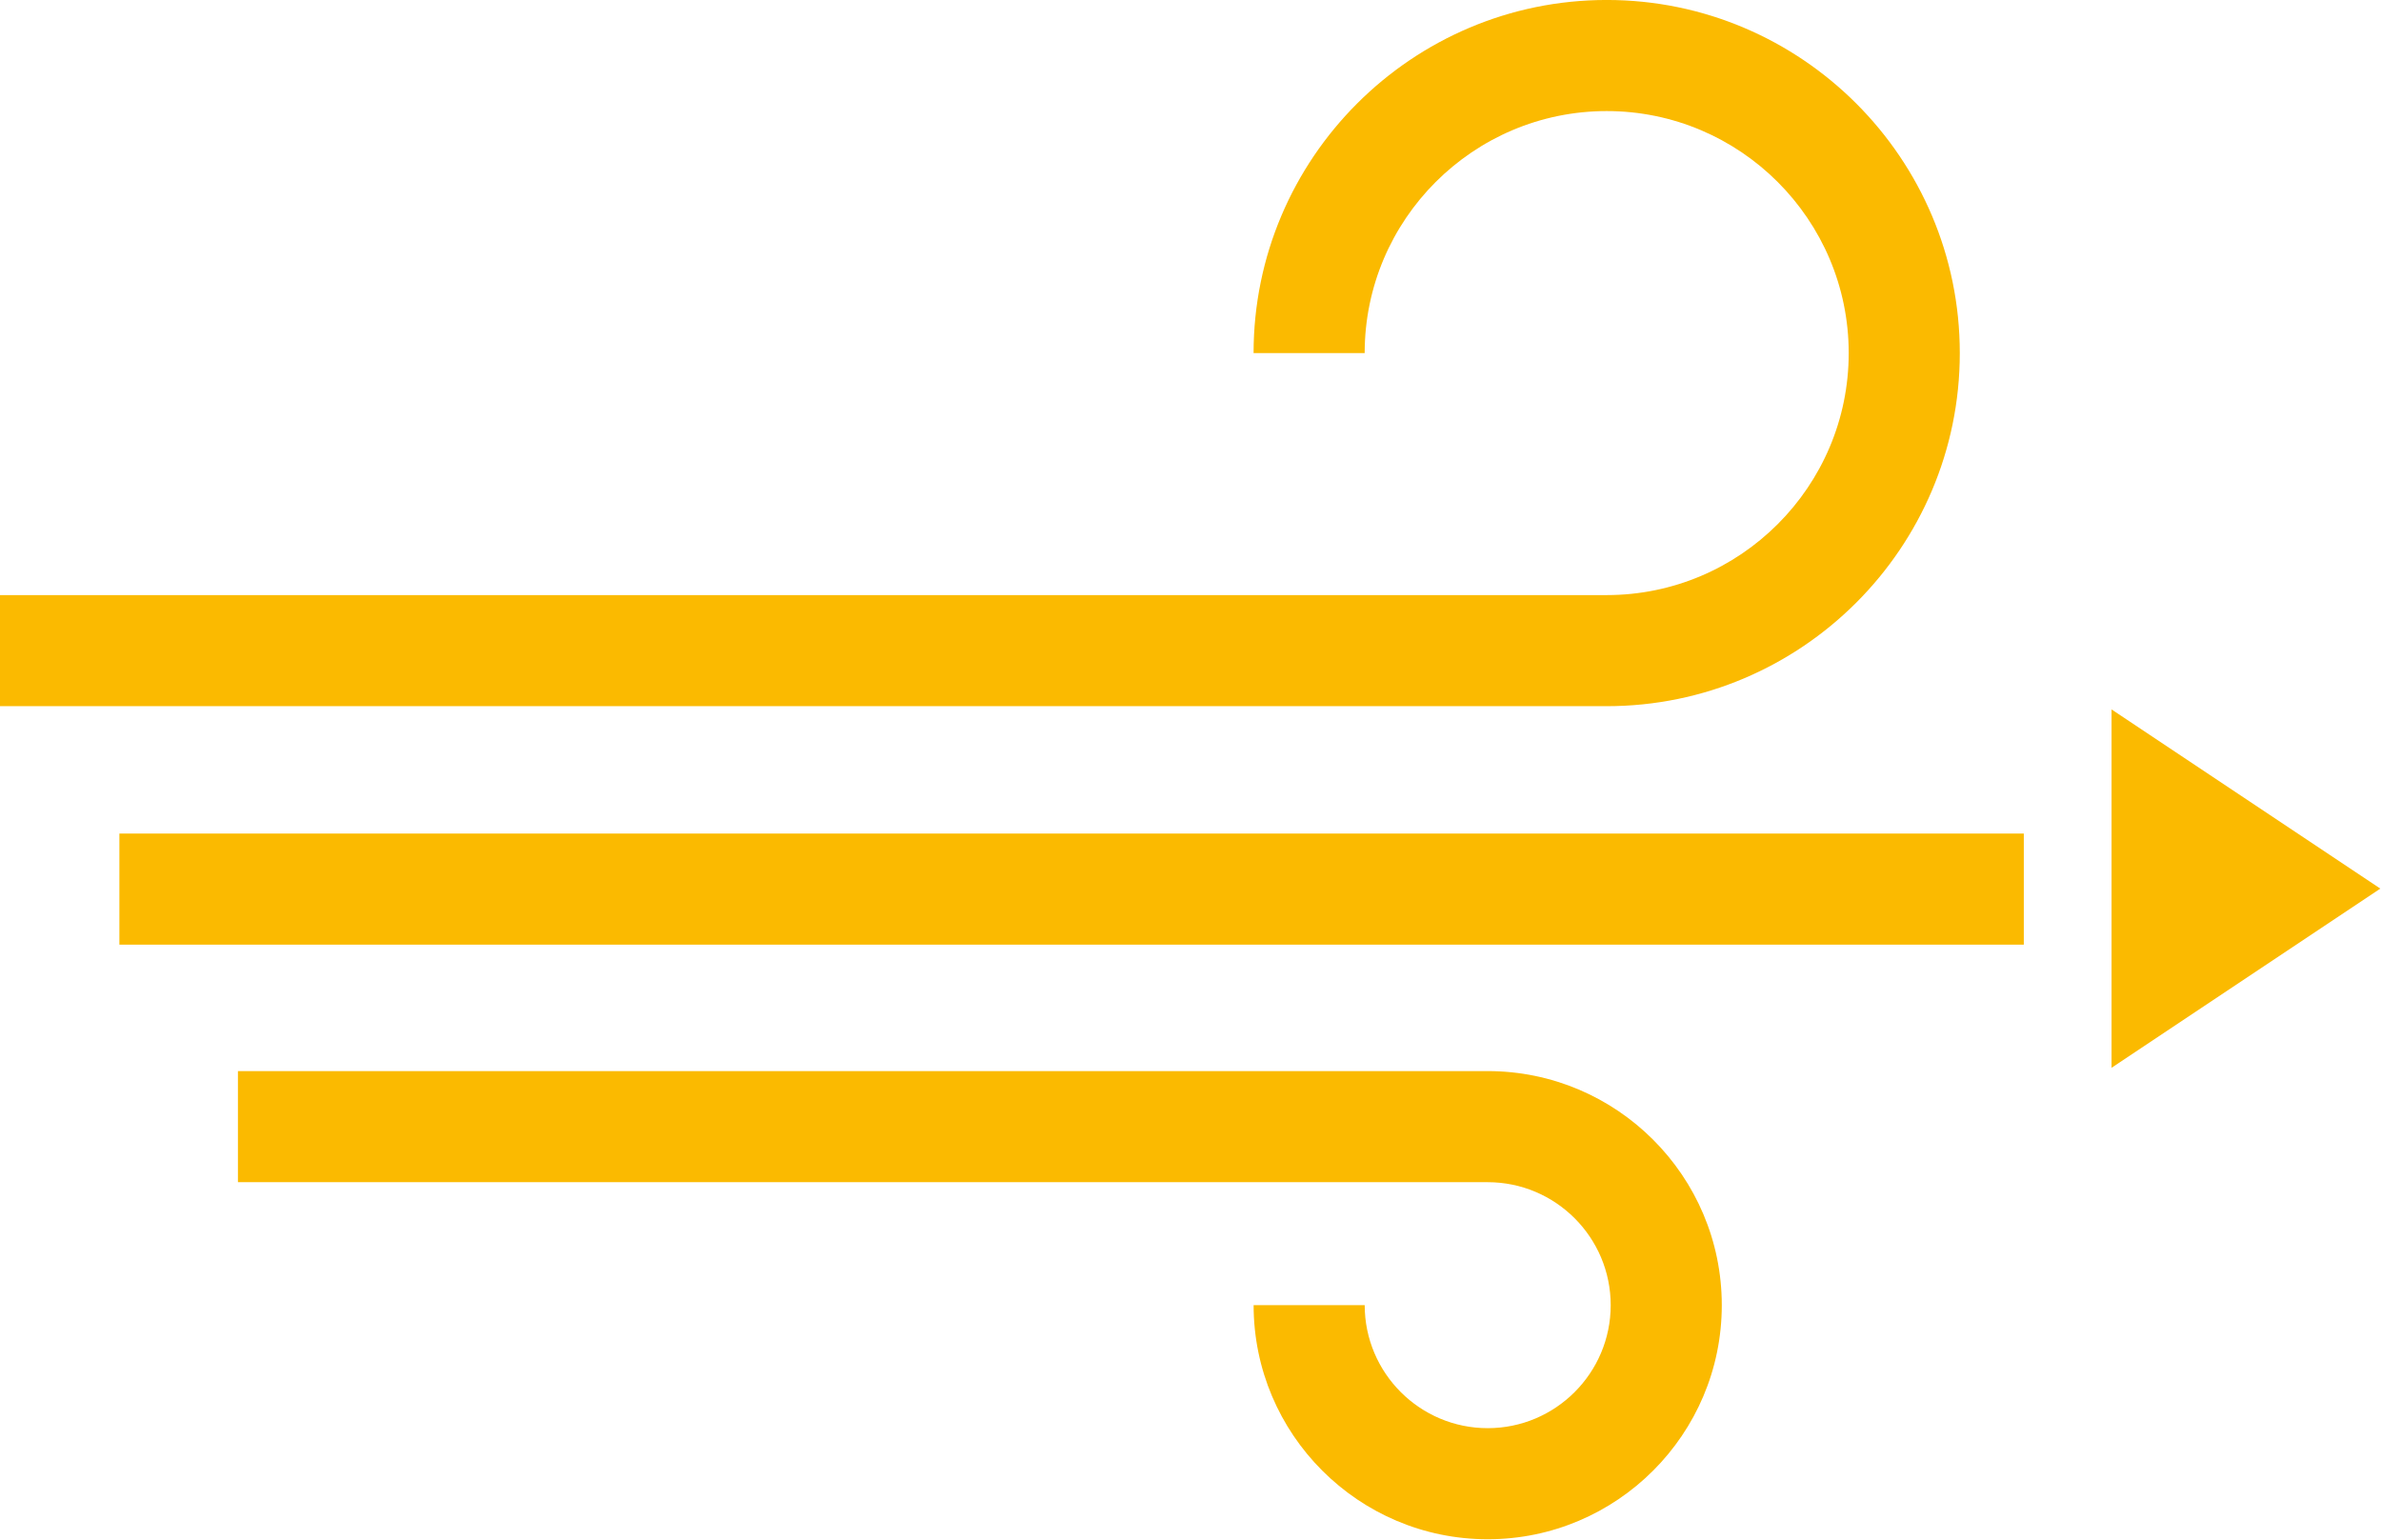
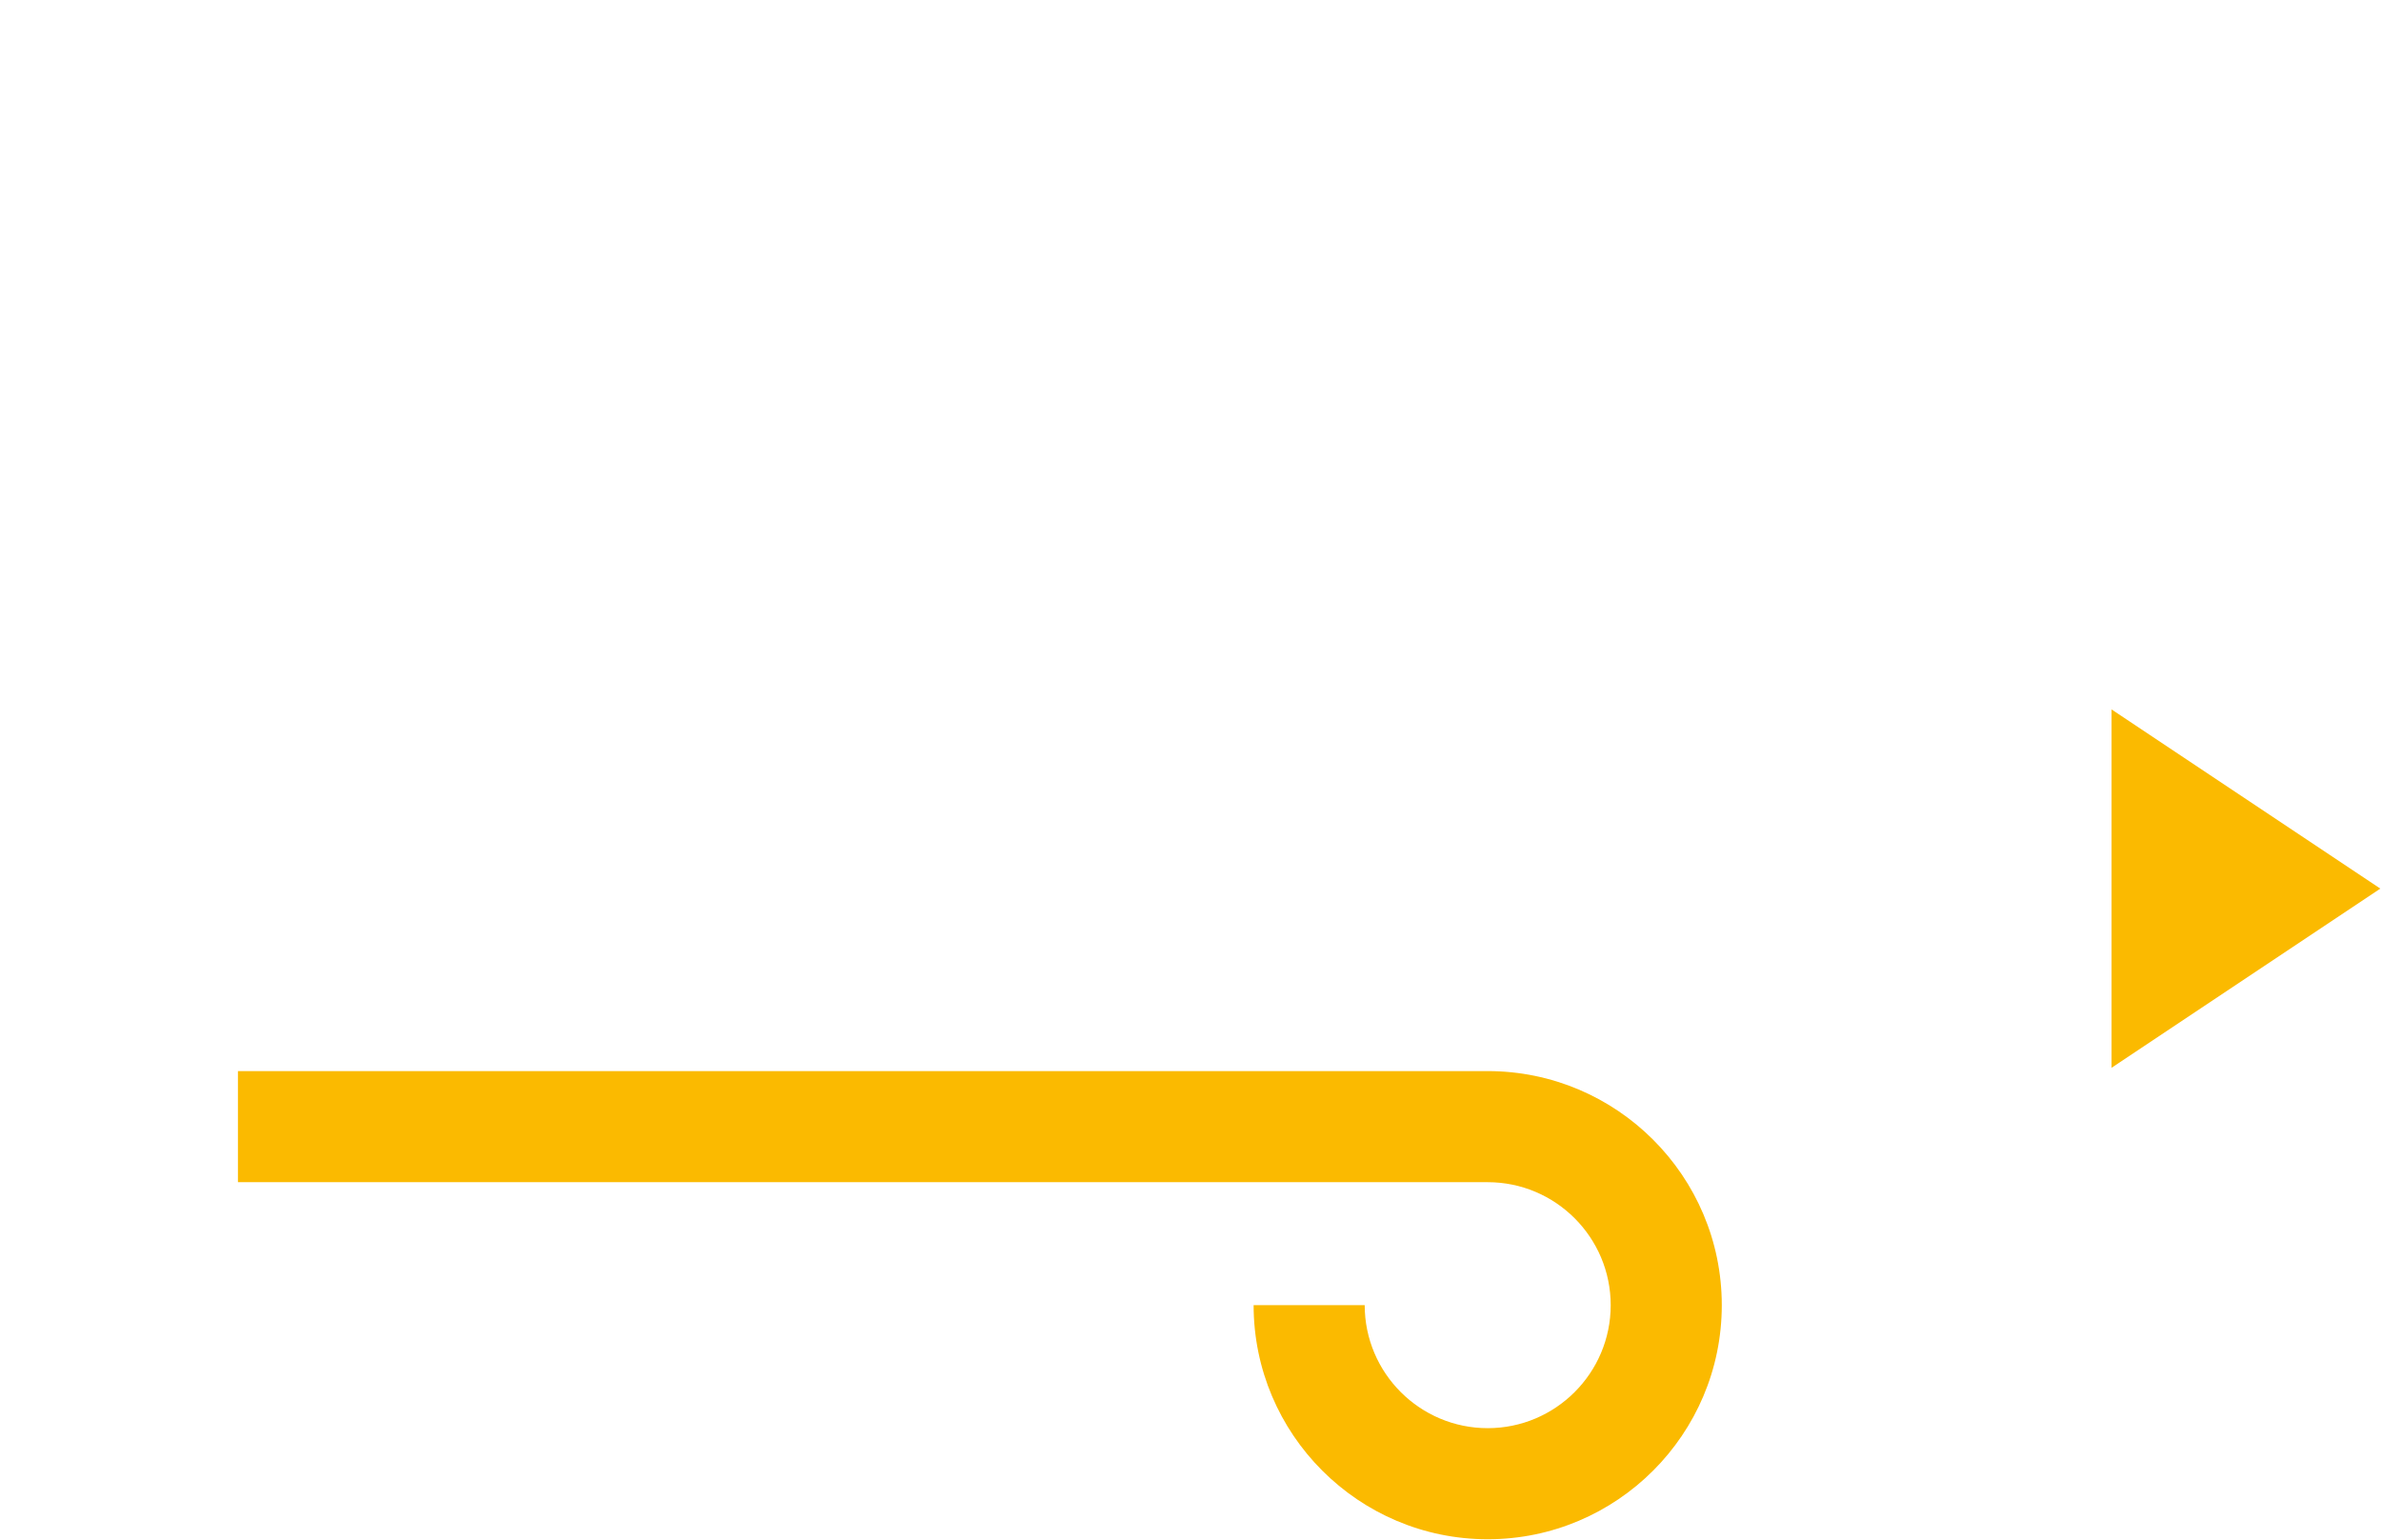
<svg xmlns="http://www.w3.org/2000/svg" width="100%" height="100%" viewBox="0 0 1636 1058" version="1.1" xml:space="preserve" style="fill-rule:evenodd;clip-rule:evenodd;stroke-linejoin:round;stroke-miterlimit:2;">
  <g transform="matrix(5.556,0,0,5.556,1450.86,733.716)">
    <path d="M0,-44.322L0,0L33.242,-22.161L0,-44.322Z" style="fill:rgb(251,186,0);fill-rule:nonzero;" />
  </g>
  <g transform="matrix(5.556,0,0,5.556,-3177.78,-3402.32)">
-     <rect x="586.72" y="715.456" width="235.517" height="13.739" style="fill:rgb(251,186,0);" />
-   </g>
+     </g>
  <g transform="matrix(5.556,0,0,5.556,1346.59,242.606)">
-     <path d="M0,0C0,-24.079 -19.59,-43.669 -43.669,-43.669C-67.748,-43.669 -87.338,-24.079 -87.338,0L-73.599,0C-73.599,-16.503 -60.172,-29.93 -43.669,-29.93C-27.166,-29.93 -13.738,-16.503 -13.738,0C-13.738,16.503 -27.166,29.93 -43.669,29.93L-242.386,29.93L-242.386,43.669L-43.669,43.669C-19.59,43.669 0,24.079 0,0" style="fill:rgb(251,186,0);fill-rule:nonzero;" />
-   </g>
+     </g>
  <g transform="matrix(5.556,0,0,5.556,1022.21,1057.65)">
    <path d="M0,-57.898L-154.558,-57.898L-154.558,-44.159L0,-44.159C8.387,-44.159 15.211,-37.336 15.211,-28.949C15.211,-20.562 8.387,-13.738 0,-13.738C-8.387,-13.738 -15.211,-20.562 -15.211,-28.949L-28.949,-28.949C-28.949,-12.986 -15.963,0 0,0C15.963,0 28.949,-12.986 28.949,-28.949C28.949,-44.912 15.963,-57.898 0,-57.898" style="fill:rgb(251,186,0);fill-rule:nonzero;" />
  </g>
</svg>